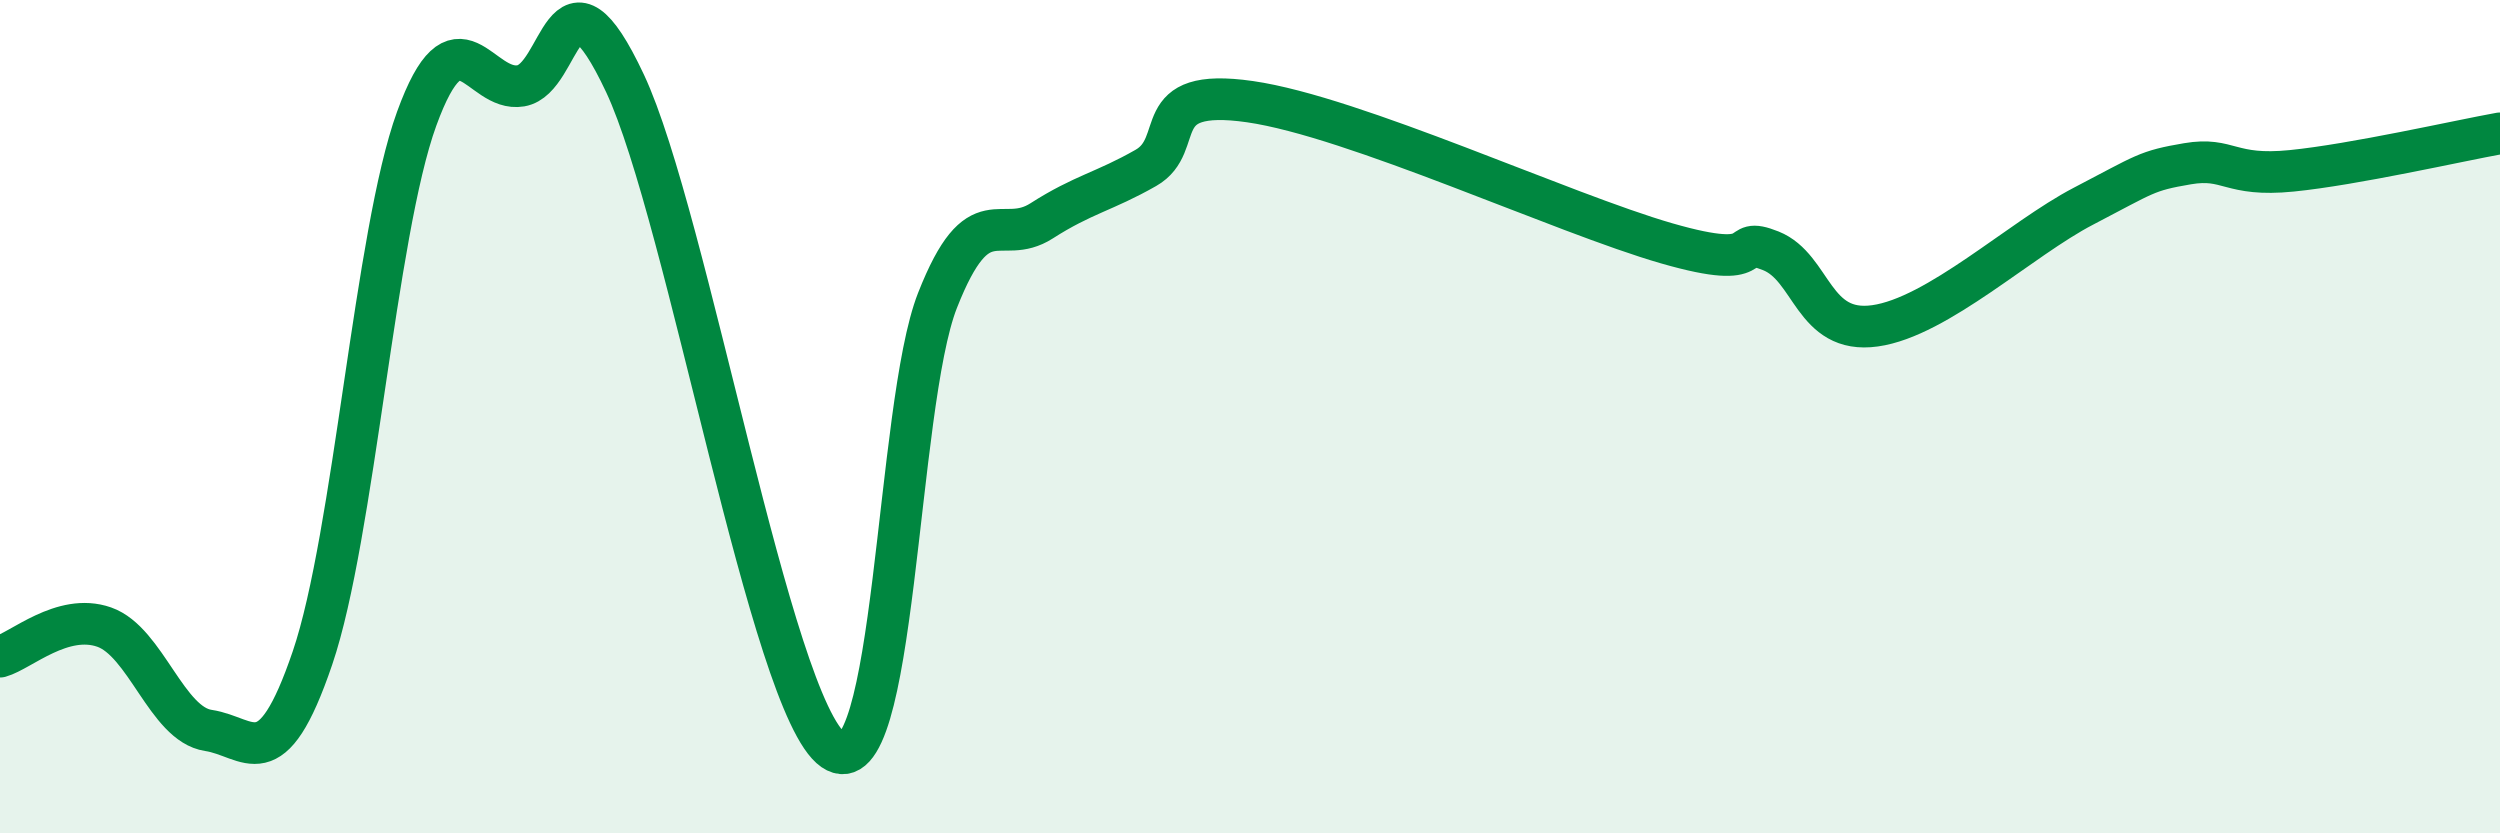
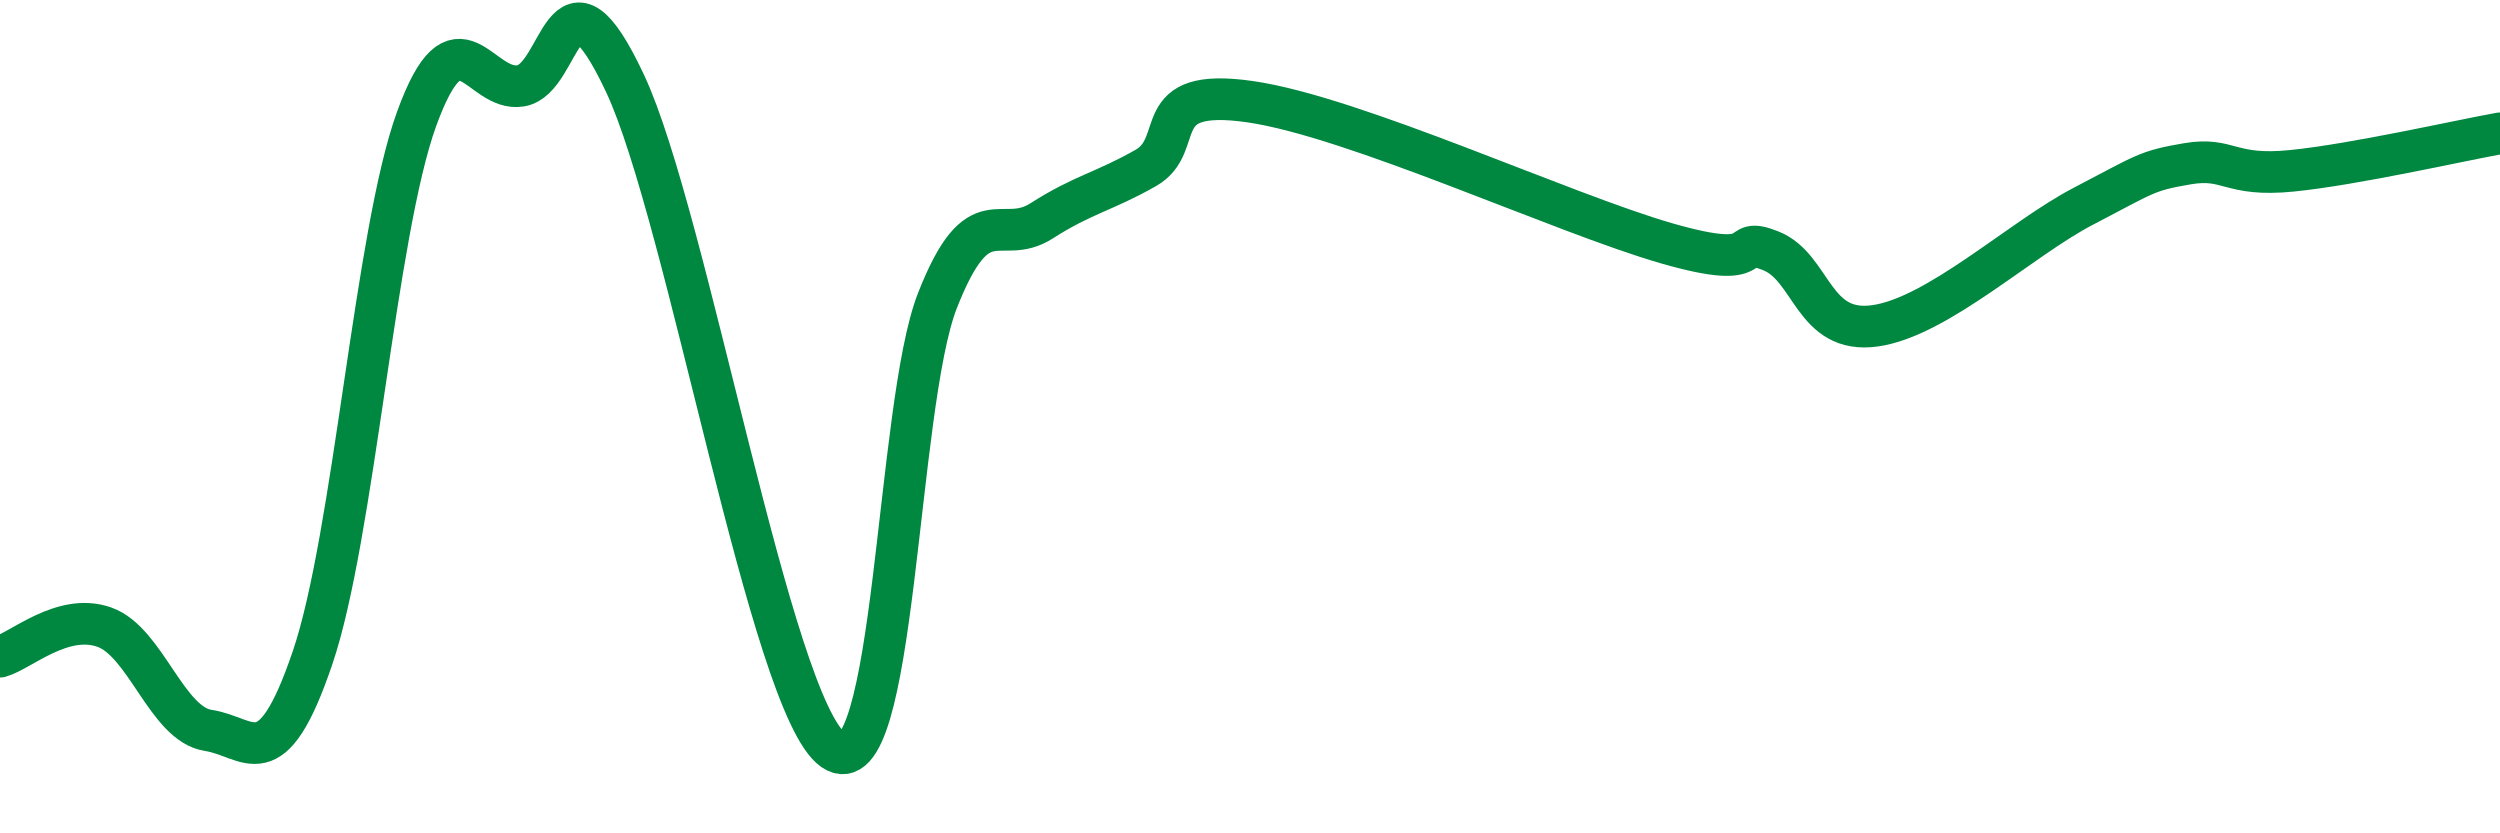
<svg xmlns="http://www.w3.org/2000/svg" width="60" height="20" viewBox="0 0 60 20">
-   <path d="M 0,15.76 C 0.5,15.62 1.5,14.7 2.5,15.05 C 3.5,15.4 4,17.38 5,17.53 C 6,17.68 6.5,18.73 7.5,15.79 C 8.5,12.85 9,5.6 10,2.85 C 11,0.1 11.5,2.23 12.5,2.06 C 13.5,1.89 13.5,-1.19 15,2 C 16.5,5.19 18.5,16.96 20,18 C 21.5,19.04 21.5,9.75 22.5,7.21 C 23.5,4.67 24,5.94 25,5.3 C 26,4.66 26.5,4.6 27.5,4.03 C 28.5,3.46 27.5,2.08 30,2.44 C 32.5,2.8 37.5,5.12 40,5.84 C 42.5,6.56 41.5,5.62 42.5,6.02 C 43.5,6.42 43.5,8.03 45,7.82 C 46.5,7.61 48.5,5.73 50,4.95 C 51.5,4.17 51.5,4.1 52.5,3.93 C 53.5,3.76 53.5,4.25 55,4.1 C 56.5,3.95 59,3.38 60,3.2L60 20L0 20Z" fill="#008740" opacity="0.1" stroke-linecap="round" stroke-linejoin="round" />
  <path d="M 0,15.76 C 0.5,15.62 1.5,14.7 2.5,15.05 C 3.5,15.4 4,17.38 5,17.53 C 6,17.68 6.5,18.73 7.5,15.79 C 8.5,12.85 9,5.6 10,2.85 C 11,0.1 11.5,2.23 12.5,2.06 C 13.5,1.89 13.5,-1.19 15,2 C 16.5,5.19 18.5,16.96 20,18 C 21.5,19.04 21.5,9.75 22.5,7.21 C 23.5,4.67 24,5.94 25,5.3 C 26,4.66 26.5,4.6 27.5,4.03 C 28.5,3.46 27.5,2.08 30,2.44 C 32.5,2.8 37.5,5.12 40,5.84 C 42.5,6.56 41.5,5.62 42.5,6.02 C 43.5,6.42 43.5,8.03 45,7.82 C 46.5,7.61 48.5,5.73 50,4.95 C 51.5,4.17 51.5,4.1 52.5,3.93 C 53.5,3.76 53.5,4.25 55,4.1 C 56.5,3.95 59,3.38 60,3.2" stroke="#008740" stroke-width="1" fill="none" stroke-linecap="round" stroke-linejoin="round" />
</svg>